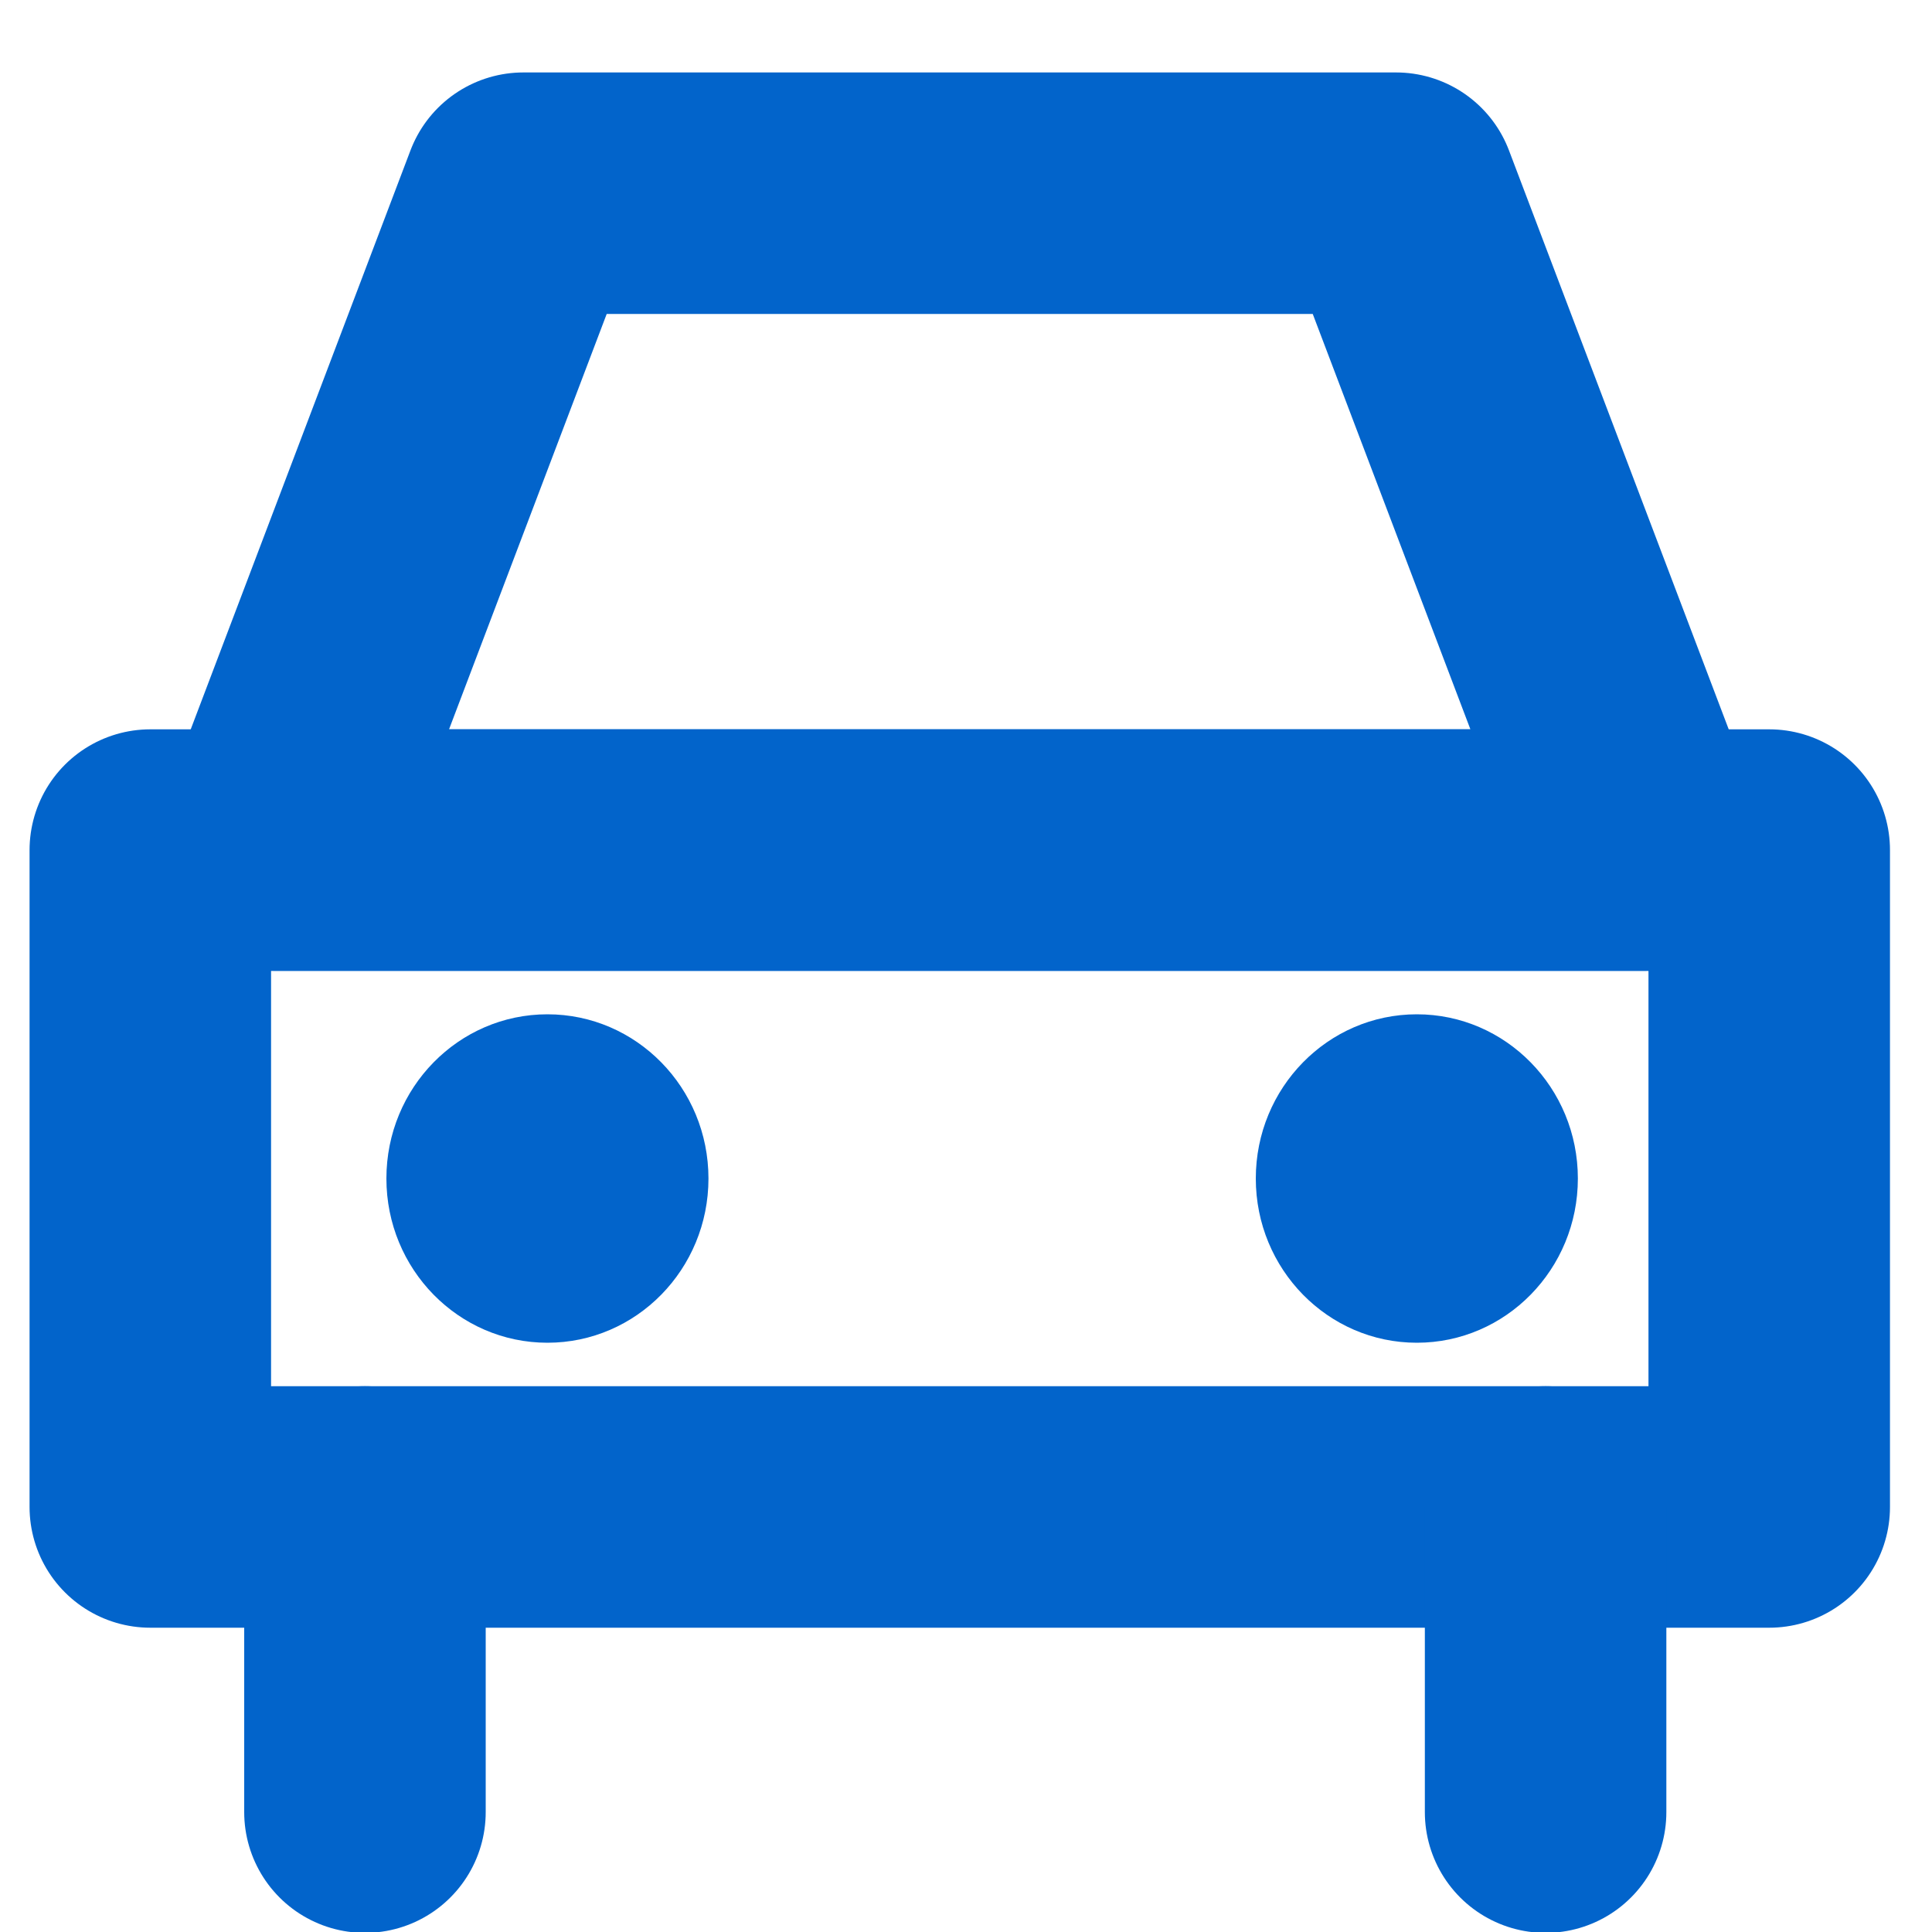
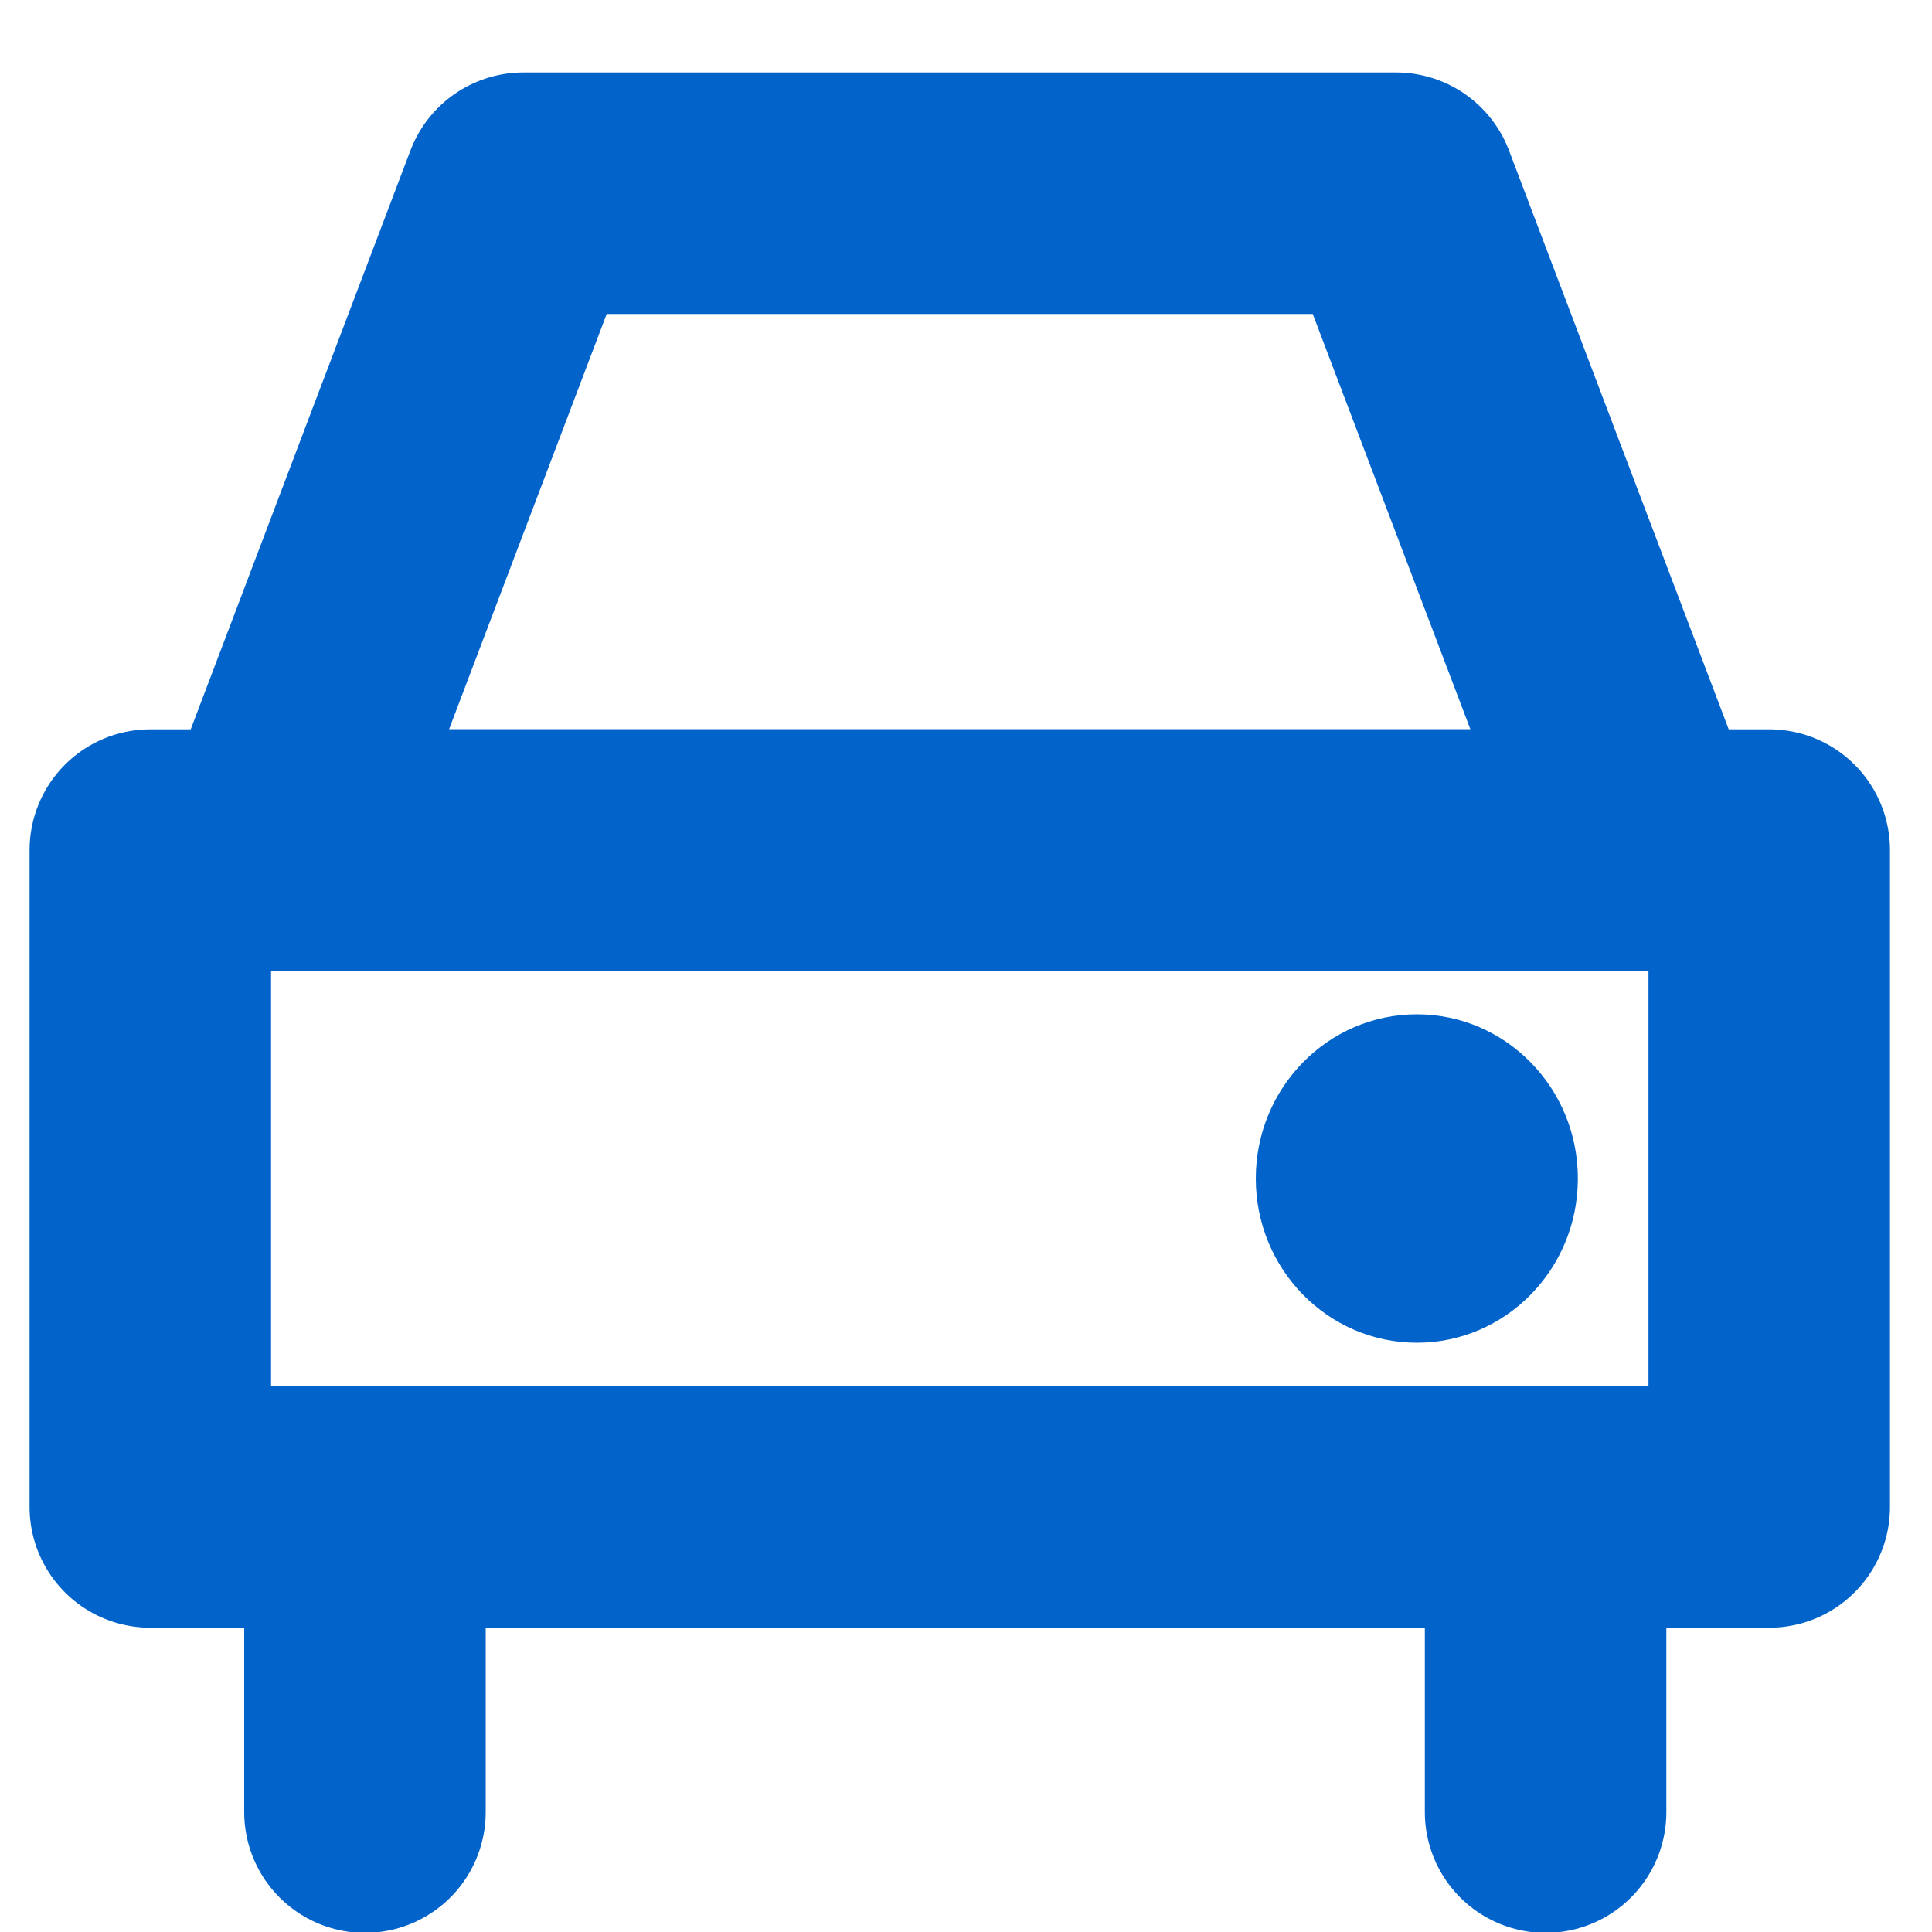
<svg xmlns="http://www.w3.org/2000/svg" width="20px" height="20px" viewBox="0 0 20 20" version="1.1">
  <title>menuicon-coc</title>
  <desc>Created with Sketch.</desc>
  <defs />
  <g id="Design" stroke="none" stroke-width="1" fill="none" fill-rule="evenodd">
    <g id="COCFrance-menu" transform="translate(-1106, -237)">
      <g id="menuicon-coc" transform="translate(1107, 239)">
        <rect id="Rectangle-11" stroke="#0264CB" stroke-width="2.5" stroke-linecap="round" stroke-linejoin="round" x="0.556" y="6.8" width="16.759" height="6.8" />
        <polygon id="Rectangle-11-Copy-2" stroke="#0264CB" stroke-width="2.5" stroke-linecap="round" stroke-linejoin="round" points="4.418 0 13.452 0 16.033 6.8 1.837 6.8" />
        <path d="M2.778,13.6 L2.778,16.759" id="Path-14" stroke="#0264CB" stroke-width="2.5" stroke-linecap="round" stroke-linejoin="round" />
        <path d="M15,13.6 L15,16.759" id="Path-14-Copy" stroke="#0264CB" stroke-width="2.5" stroke-linecap="round" stroke-linejoin="round" />
-         <ellipse id="Oval-3-Copy" fill="#0264CB" cx="4.667" cy="10.2" rx="1.667" ry="1.7" />
        <ellipse id="Oval-3-Copy-4" fill="#0264CB" cx="13.667" cy="10.2" rx="1.667" ry="1.7" />
      </g>
    </g>
  </g>
</svg>